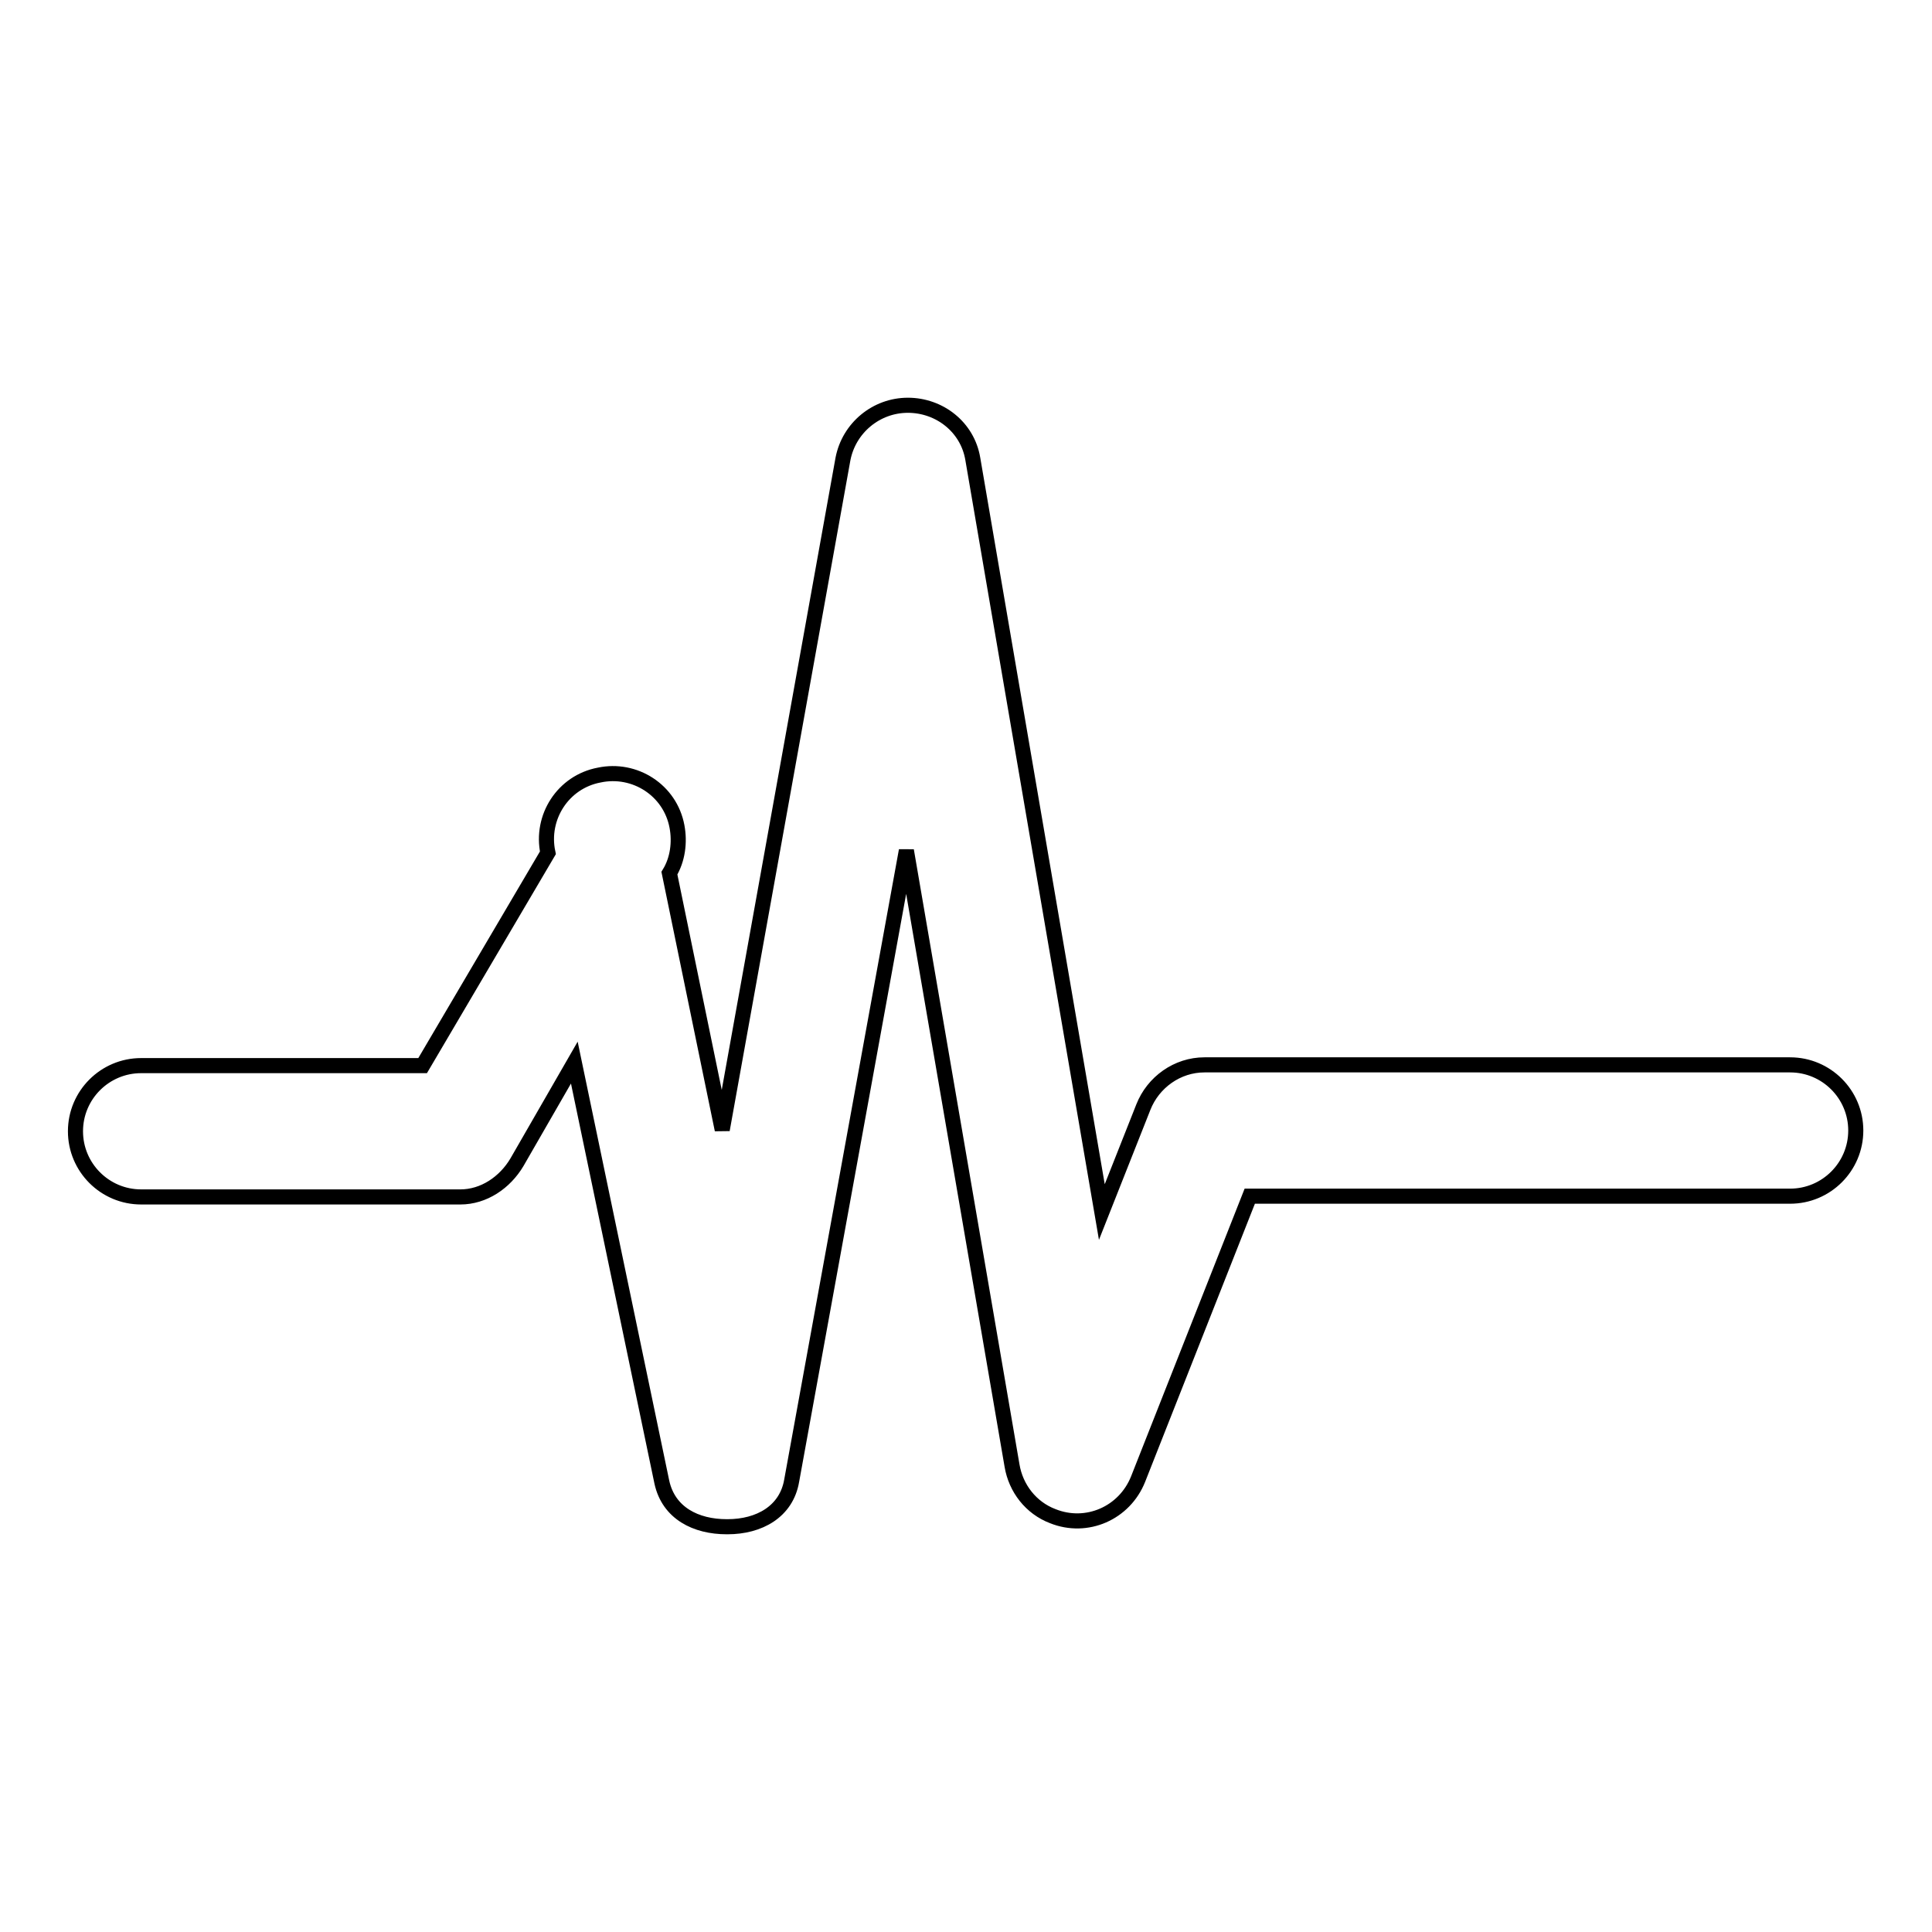
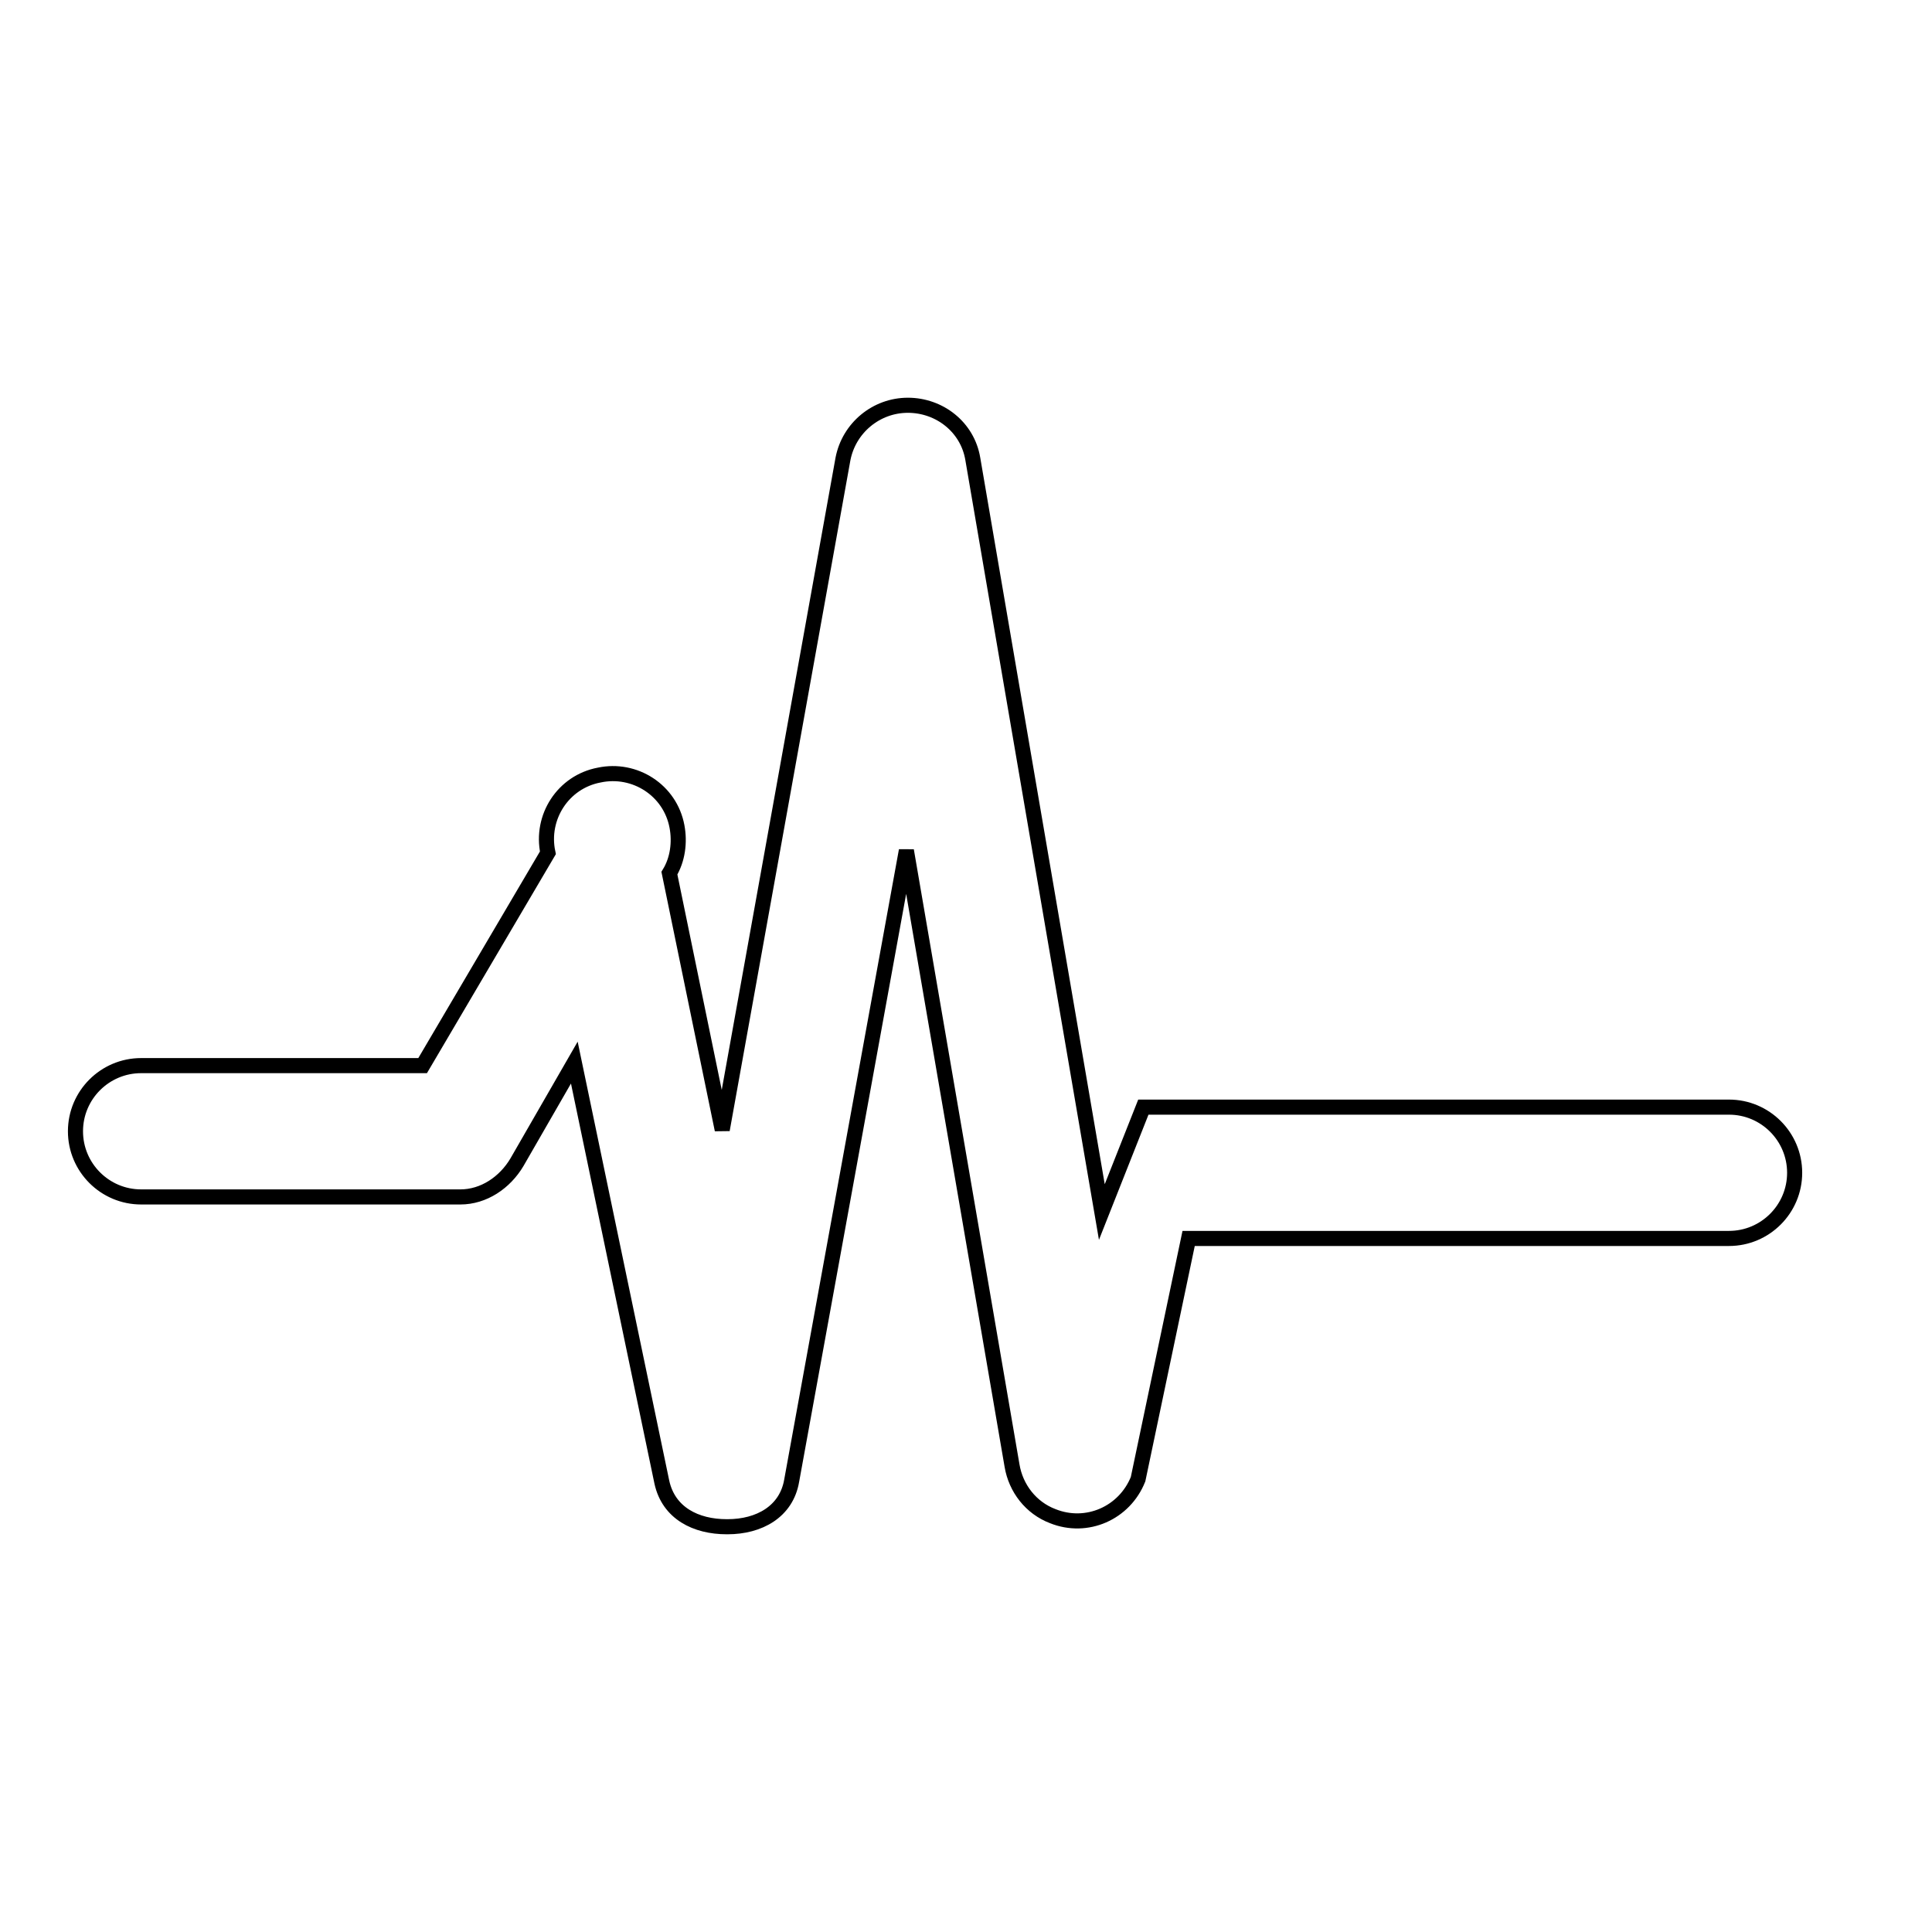
<svg xmlns="http://www.w3.org/2000/svg" version="1.1" x="0px" y="0px" viewBox="0 0 256 256" enable-background="new 0 0 256 256" xml:space="preserve">
  <g>
-     <path stroke-width="2" fill-opacity="0" stroke="#000000" d="M96.3,202.3c-4.1,0-7.7-1.8-8.6-5.9l-11.6-55.6L68.5,154c-1.6,2.7-4.4,4.6-7.5,4.6H18.7 c-4.8,0-8.7-3.9-8.7-8.7s3.9-8.7,8.7-8.7H56L72.6,113c-1-4.7,2-9.4,6.8-10.3c4.7-1,9.4,2,10.3,6.8c0.4,2.1,0.1,4.4-1,6.2l7,34 l16-88.9c0.8-4.1,4.4-7.1,8.6-7.1h0c4.2,0,7.9,2.9,8.6,7.1l17.1,99.8l5.5-13.9c1.3-3.3,4.5-5.6,8.1-5.6h77.6c4.8,0,8.7,3.9,8.7,8.7 c0,4.8-3.9,8.7-8.7,8.7h-71.6L150.8,196c-1.8,4.5-6.8,6.7-11.3,4.9c-2.9-1.1-4.9-3.7-5.4-6.7l-14-81.5l-15.2,83.5 c-0.7,4.1-4.3,6.1-8.5,6.1H96.3z" />
+     <path stroke-width="2" fill-opacity="0" stroke="#000000" d="M96.3,202.3c-4.1,0-7.7-1.8-8.6-5.9l-11.6-55.6L68.5,154c-1.6,2.7-4.4,4.6-7.5,4.6H18.7 c-4.8,0-8.7-3.9-8.7-8.7s3.9-8.7,8.7-8.7H56L72.6,113c-1-4.7,2-9.4,6.8-10.3c4.7-1,9.4,2,10.3,6.8c0.4,2.1,0.1,4.4-1,6.2l7,34 l16-88.9c0.8-4.1,4.4-7.1,8.6-7.1h0c4.2,0,7.9,2.9,8.6,7.1l17.1,99.8l5.5-13.9h77.6c4.8,0,8.7,3.9,8.7,8.7 c0,4.8-3.9,8.7-8.7,8.7h-71.6L150.8,196c-1.8,4.5-6.8,6.7-11.3,4.9c-2.9-1.1-4.9-3.7-5.4-6.7l-14-81.5l-15.2,83.5 c-0.7,4.1-4.3,6.1-8.5,6.1H96.3z" />
  </g>
</svg>